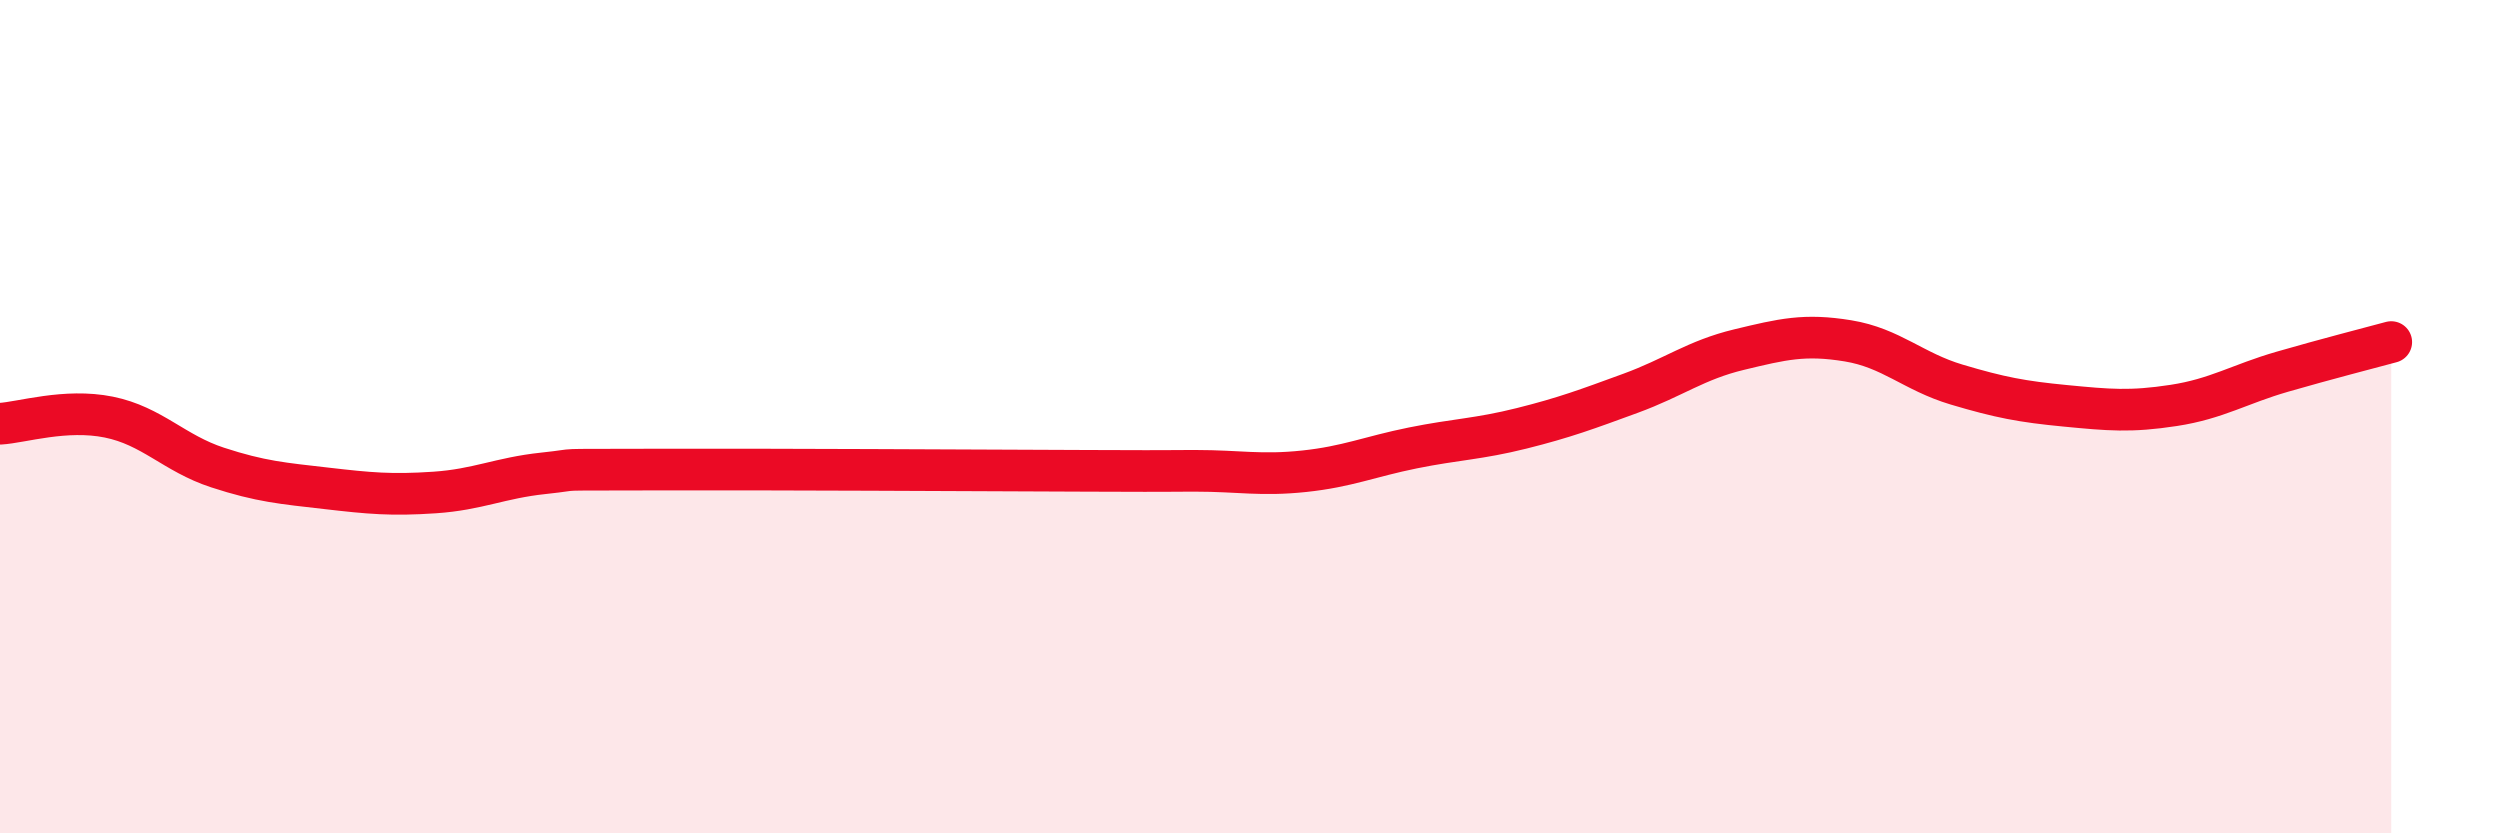
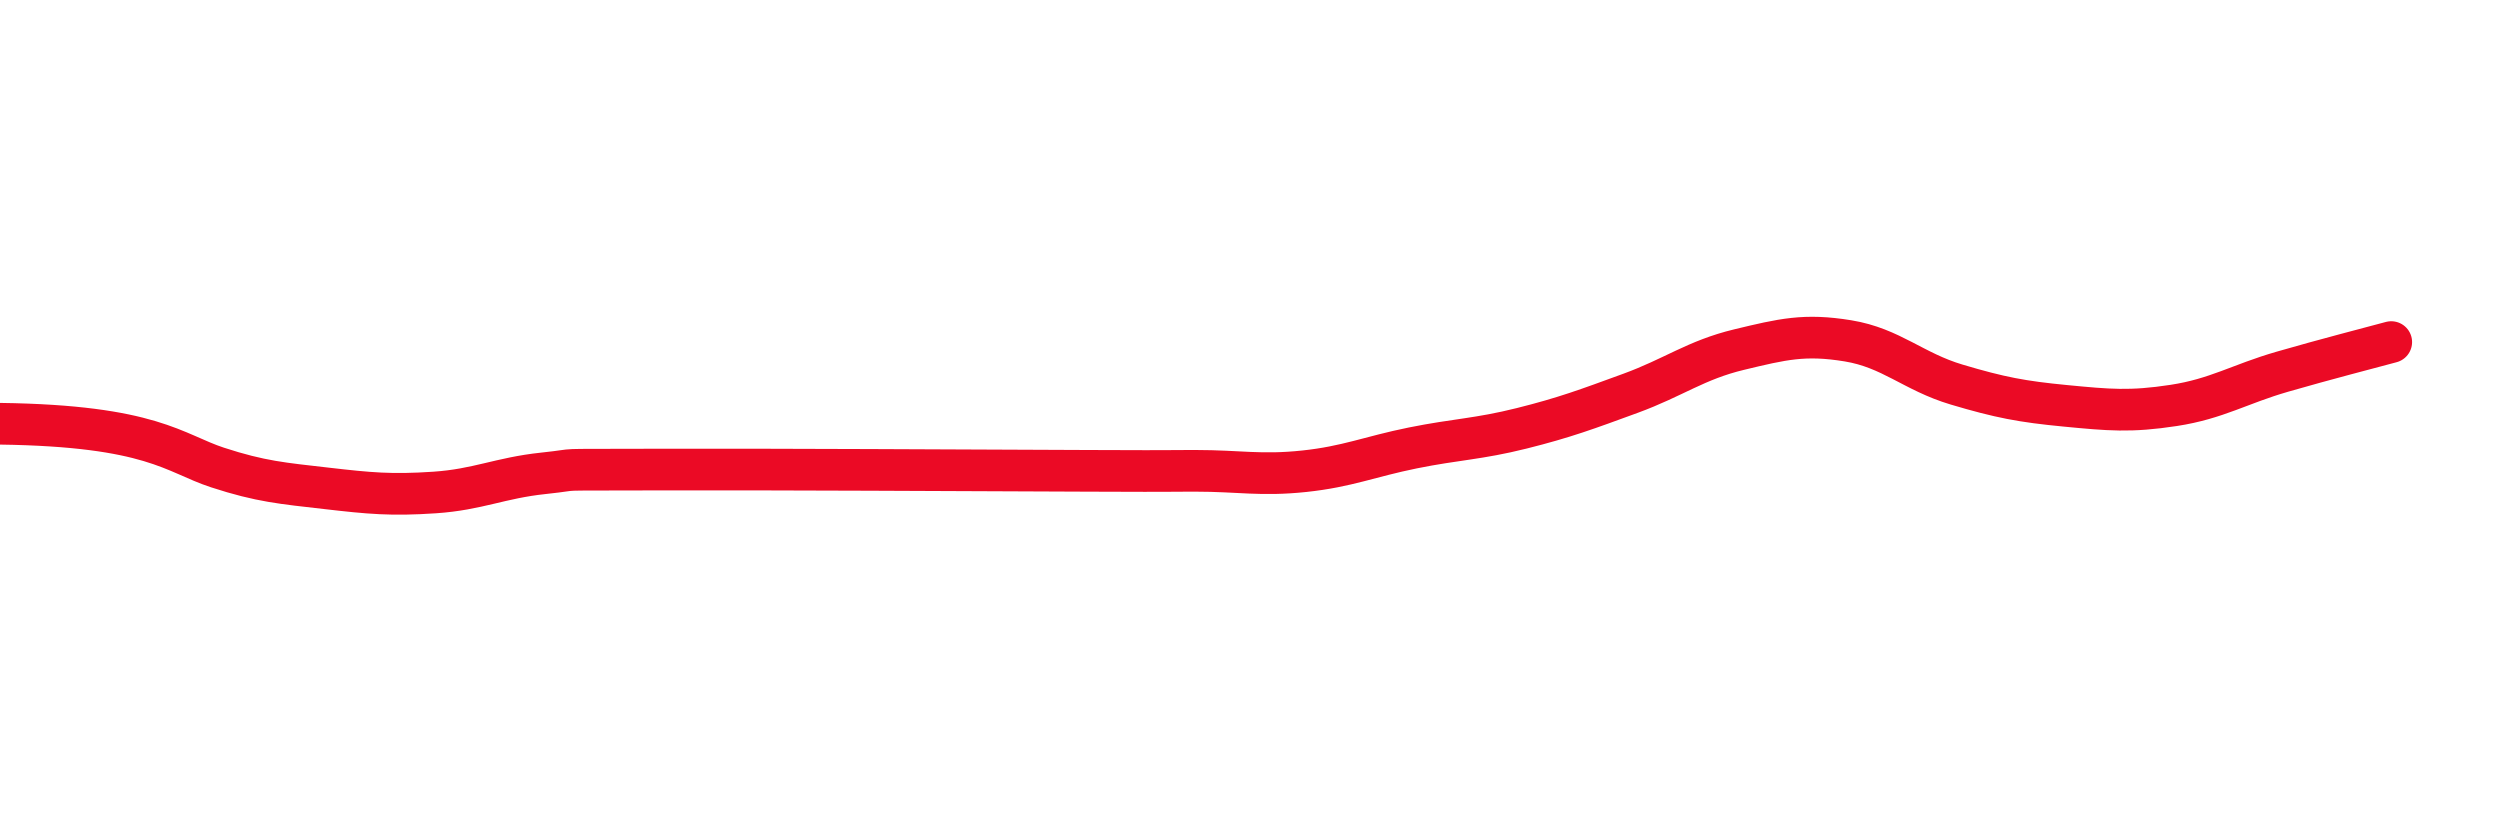
<svg xmlns="http://www.w3.org/2000/svg" width="60" height="20" viewBox="0 0 60 20">
-   <path d="M 0,10.17 C 0.52,10.14 1.57,9.8 2.61,10.01 C 3.65,10.22 4.18,10.88 5.22,11.22 C 6.26,11.56 6.79,11.6 7.83,11.72 C 8.87,11.84 9.39,11.89 10.43,11.82 C 11.47,11.75 12,11.47 13.04,11.36 C 14.08,11.25 13.04,11.28 15.65,11.27 C 18.26,11.26 23.48,11.29 26.09,11.3 C 28.7,11.31 27.66,11.3 28.7,11.3 C 29.74,11.3 30.26,11.42 31.3,11.31 C 32.34,11.2 32.87,10.96 33.91,10.75 C 34.95,10.54 35.48,10.54 36.52,10.28 C 37.56,10.02 38.09,9.82 39.13,9.44 C 40.17,9.06 40.7,8.64 41.74,8.39 C 42.78,8.14 43.31,8.01 44.35,8.18 C 45.39,8.35 45.92,8.92 46.96,9.23 C 48,9.54 48.53,9.64 49.57,9.74 C 50.61,9.84 51.13,9.89 52.17,9.73 C 53.21,9.57 53.74,9.22 54.78,8.92 C 55.82,8.62 56.87,8.35 57.39,8.21L57.39 20L0 20Z" fill="#EB0A25" opacity="0.1" stroke-linecap="round" stroke-linejoin="round" />
-   <path d="M 0,10.17 C 0.52,10.14 1.57,9.8 2.61,10.01 C 3.65,10.22 4.18,10.88 5.22,11.22 C 6.26,11.56 6.79,11.6 7.83,11.72 C 8.87,11.84 9.39,11.89 10.43,11.82 C 11.47,11.75 12,11.47 13.04,11.36 C 14.08,11.25 13.04,11.28 15.65,11.27 C 18.26,11.26 23.48,11.29 26.09,11.3 C 28.7,11.31 27.66,11.3 28.7,11.3 C 29.74,11.3 30.26,11.42 31.3,11.31 C 32.34,11.2 32.87,10.96 33.91,10.75 C 34.95,10.54 35.48,10.54 36.52,10.28 C 37.56,10.02 38.09,9.82 39.13,9.44 C 40.17,9.06 40.7,8.64 41.74,8.39 C 42.78,8.14 43.31,8.01 44.35,8.18 C 45.39,8.35 45.92,8.92 46.96,9.23 C 48,9.54 48.53,9.64 49.57,9.74 C 50.61,9.84 51.13,9.89 52.17,9.73 C 53.21,9.57 53.74,9.22 54.78,8.92 C 55.82,8.62 56.87,8.35 57.39,8.21" stroke="#EB0A25" stroke-width="1" fill="none" stroke-linecap="round" stroke-linejoin="round" />
+   <path d="M 0,10.17 C 3.65,10.22 4.18,10.88 5.22,11.22 C 6.26,11.56 6.79,11.6 7.83,11.72 C 8.87,11.84 9.39,11.89 10.43,11.82 C 11.47,11.75 12,11.47 13.04,11.36 C 14.08,11.25 13.04,11.28 15.65,11.27 C 18.26,11.26 23.48,11.29 26.09,11.3 C 28.7,11.31 27.66,11.3 28.7,11.3 C 29.74,11.3 30.26,11.42 31.3,11.31 C 32.34,11.2 32.87,10.96 33.91,10.75 C 34.95,10.54 35.48,10.54 36.52,10.28 C 37.56,10.02 38.09,9.82 39.13,9.44 C 40.17,9.06 40.7,8.64 41.74,8.39 C 42.78,8.14 43.31,8.01 44.35,8.18 C 45.39,8.35 45.92,8.92 46.96,9.23 C 48,9.54 48.53,9.64 49.57,9.74 C 50.61,9.84 51.13,9.89 52.17,9.73 C 53.21,9.57 53.74,9.22 54.78,8.92 C 55.82,8.62 56.87,8.35 57.39,8.21" stroke="#EB0A25" stroke-width="1" fill="none" stroke-linecap="round" stroke-linejoin="round" />
</svg>